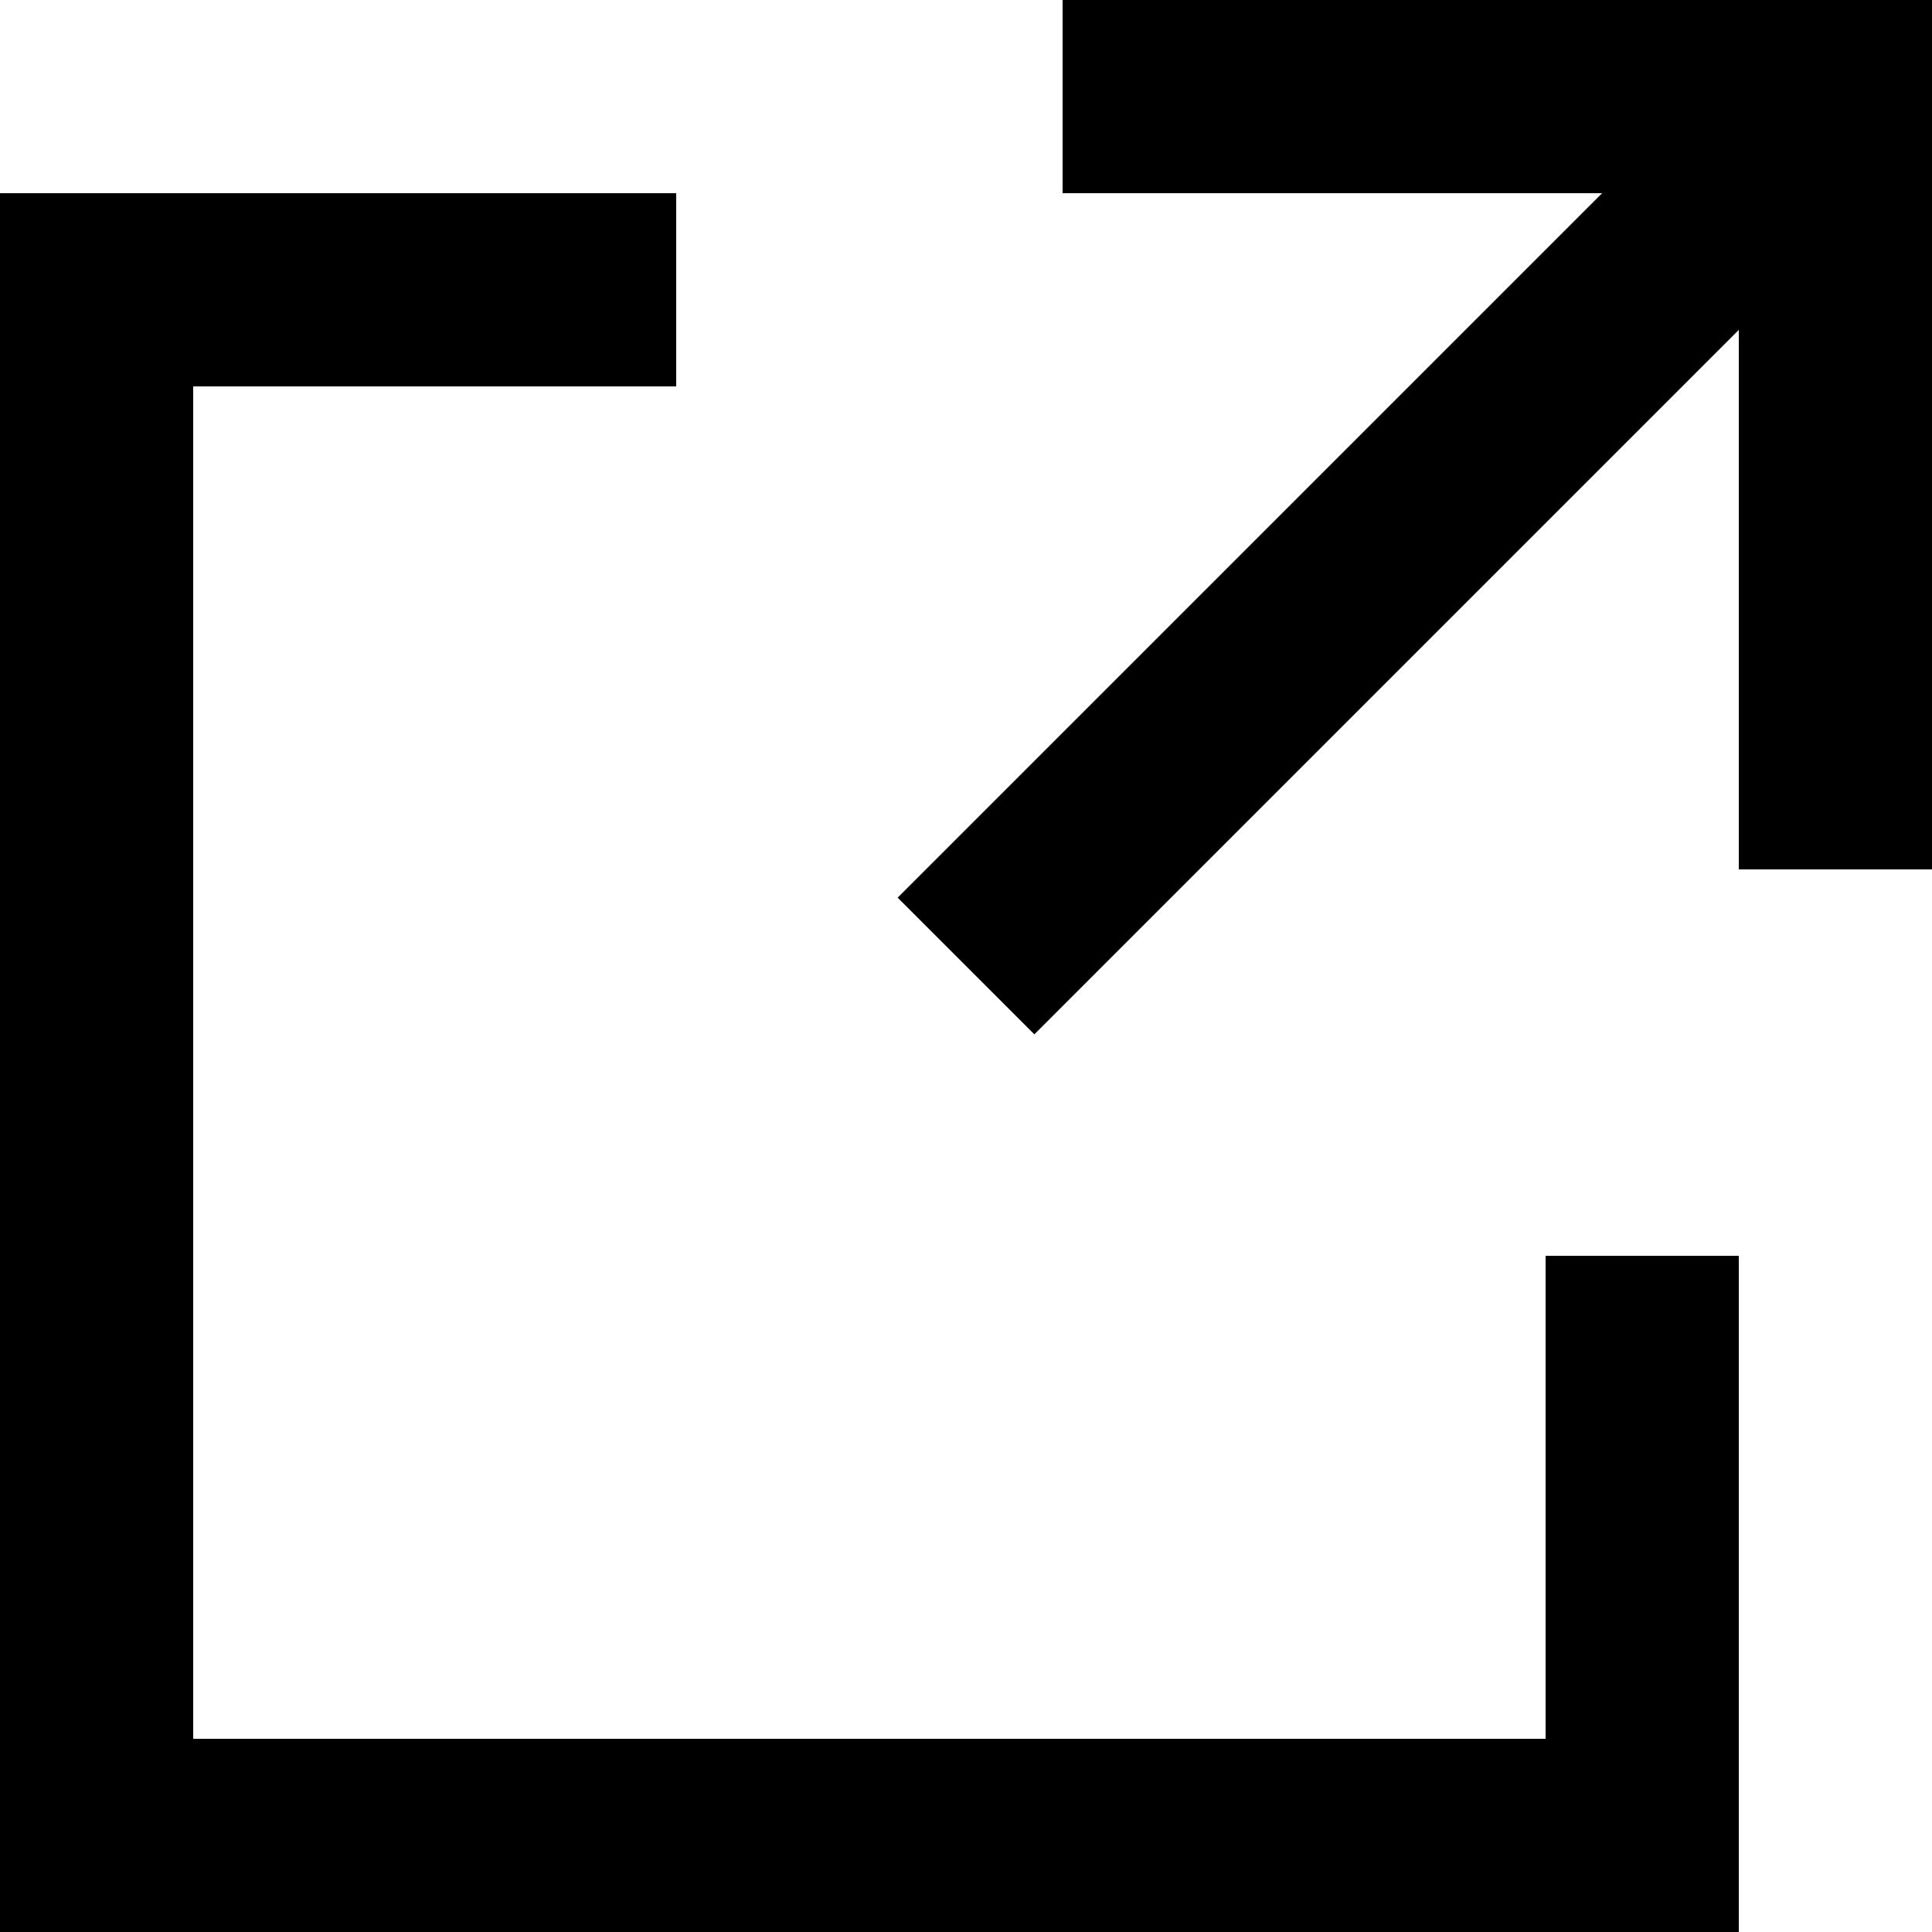
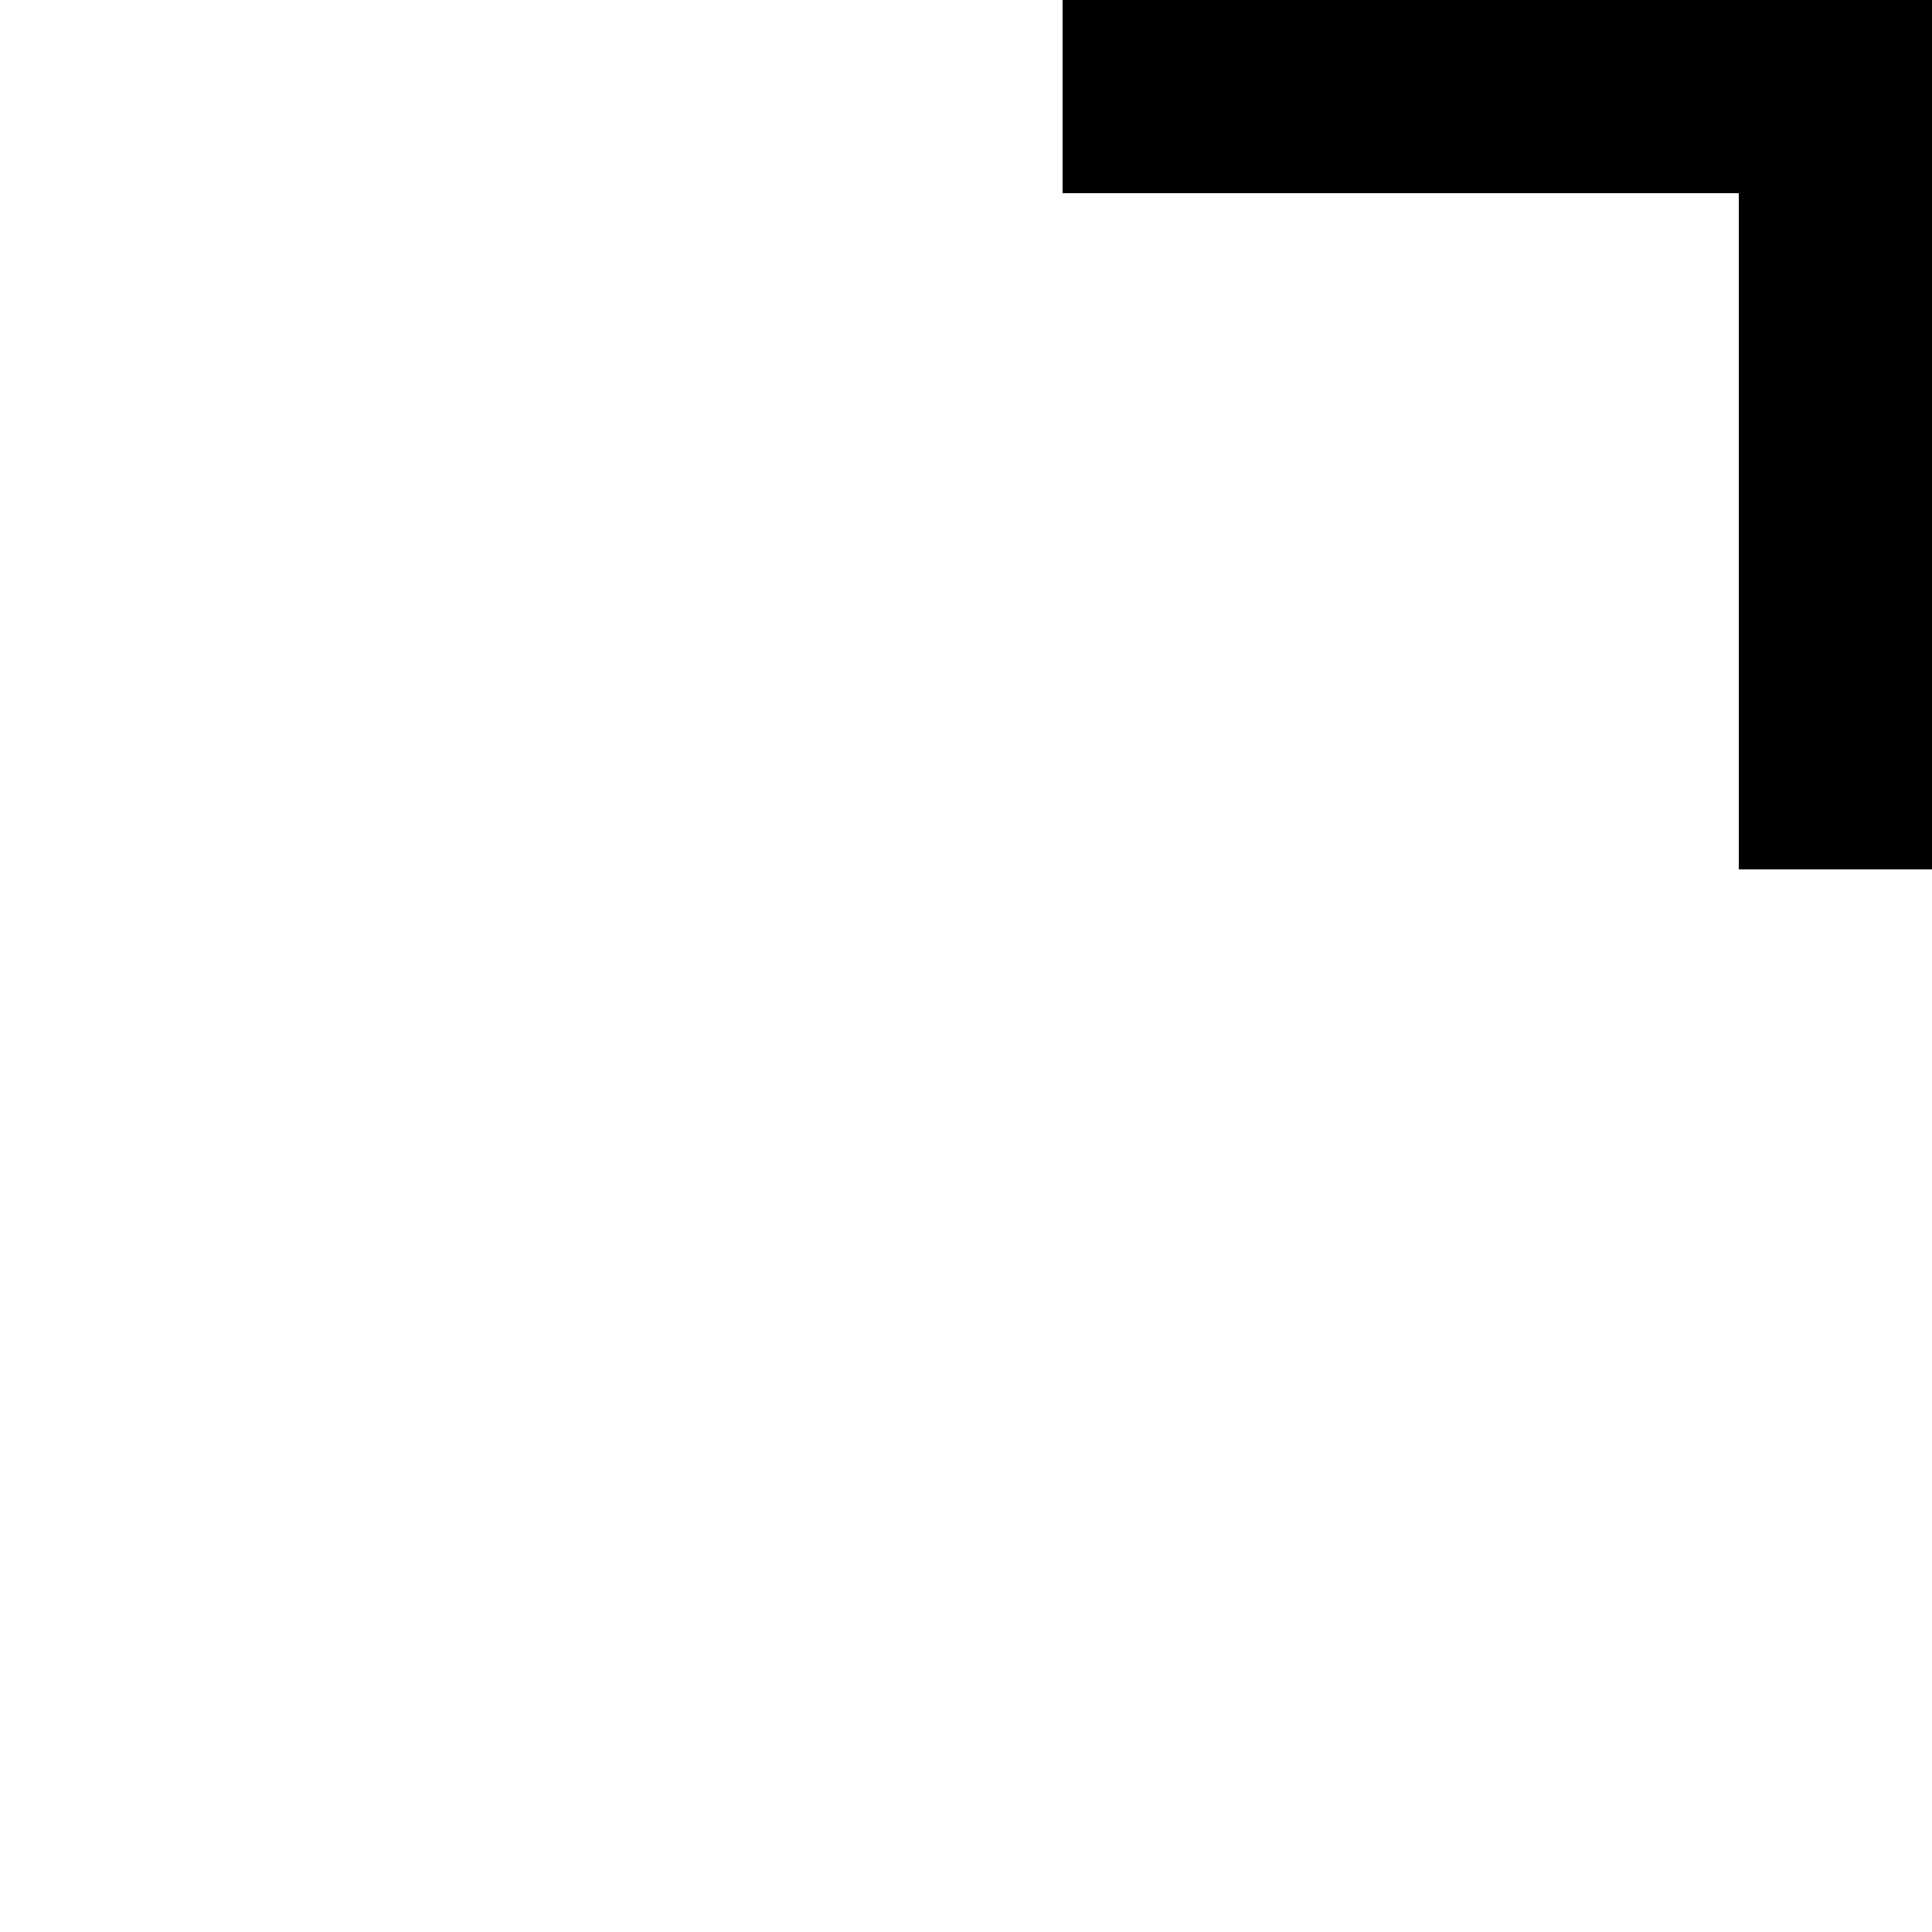
<svg xmlns="http://www.w3.org/2000/svg" width="16px" height="16px" viewBox="0 0 16 16" version="1.1">
  <title>icon_page_link2 copy</title>
  <g id="Page-1" stroke="none" stroke-width="1" fill="none" fill-rule="evenodd">
    <g id="PC_BooK-Cover-Keyboard" transform="translate(-1258, -1348)" fill="#000000" fill-rule="nonzero">
      <g id="Group-3" transform="translate(4, 0)">
        <g id="Group-2" transform="translate(808, 1253)">
          <g id="PairsWith" transform="translate(246, 12)">
            <g id="Group" transform="translate(200, 83)">
-               <polygon id="Path-2" points="5.6 1.6 5.6 3.2 1.6 3.2 1.6 14.4 12.8 14.4 12.8 10.4 14.4 10.4 14.4 16 0 16 0 1.6" />
-               <polygon id="Path-3" points="14.634 0.234 15.766 1.366 8.566 8.566 7.434 7.434" />
              <polygon id="Path-5" points="16 0 16 7.2 14.4 7.2 14.4 1.6 8.8 1.6 8.8 0" />
            </g>
          </g>
        </g>
      </g>
    </g>
  </g>
</svg>